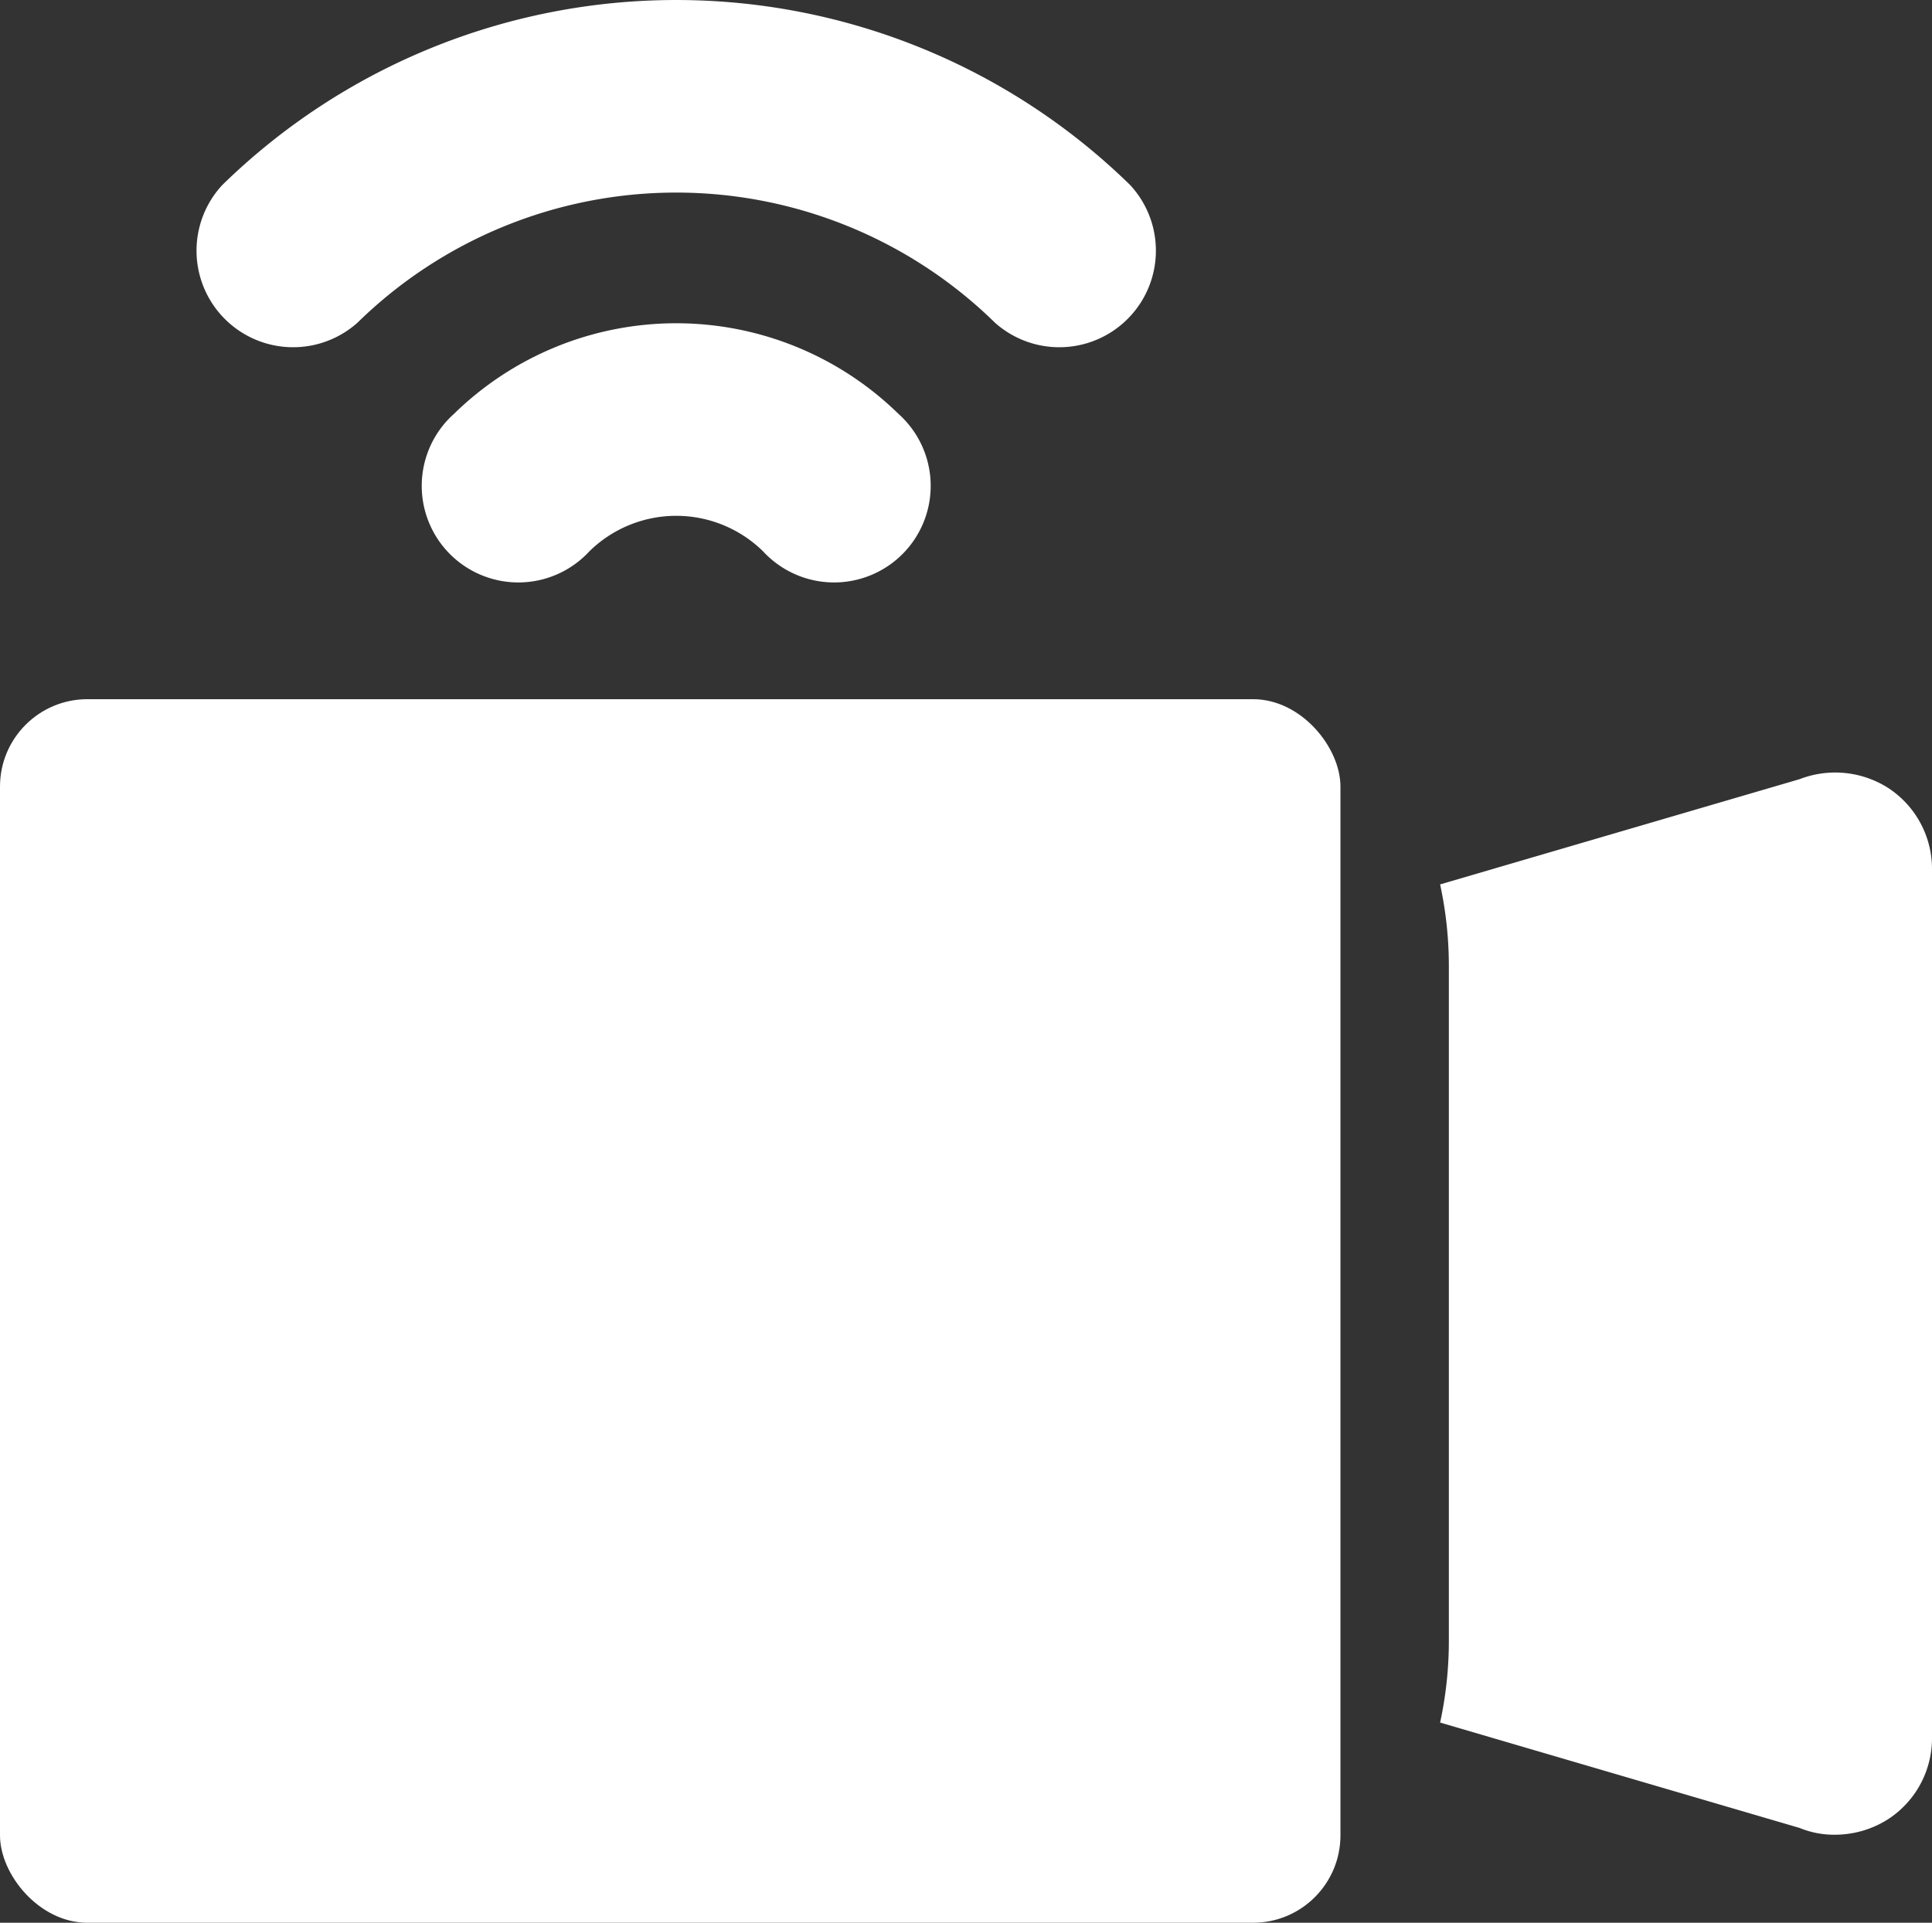
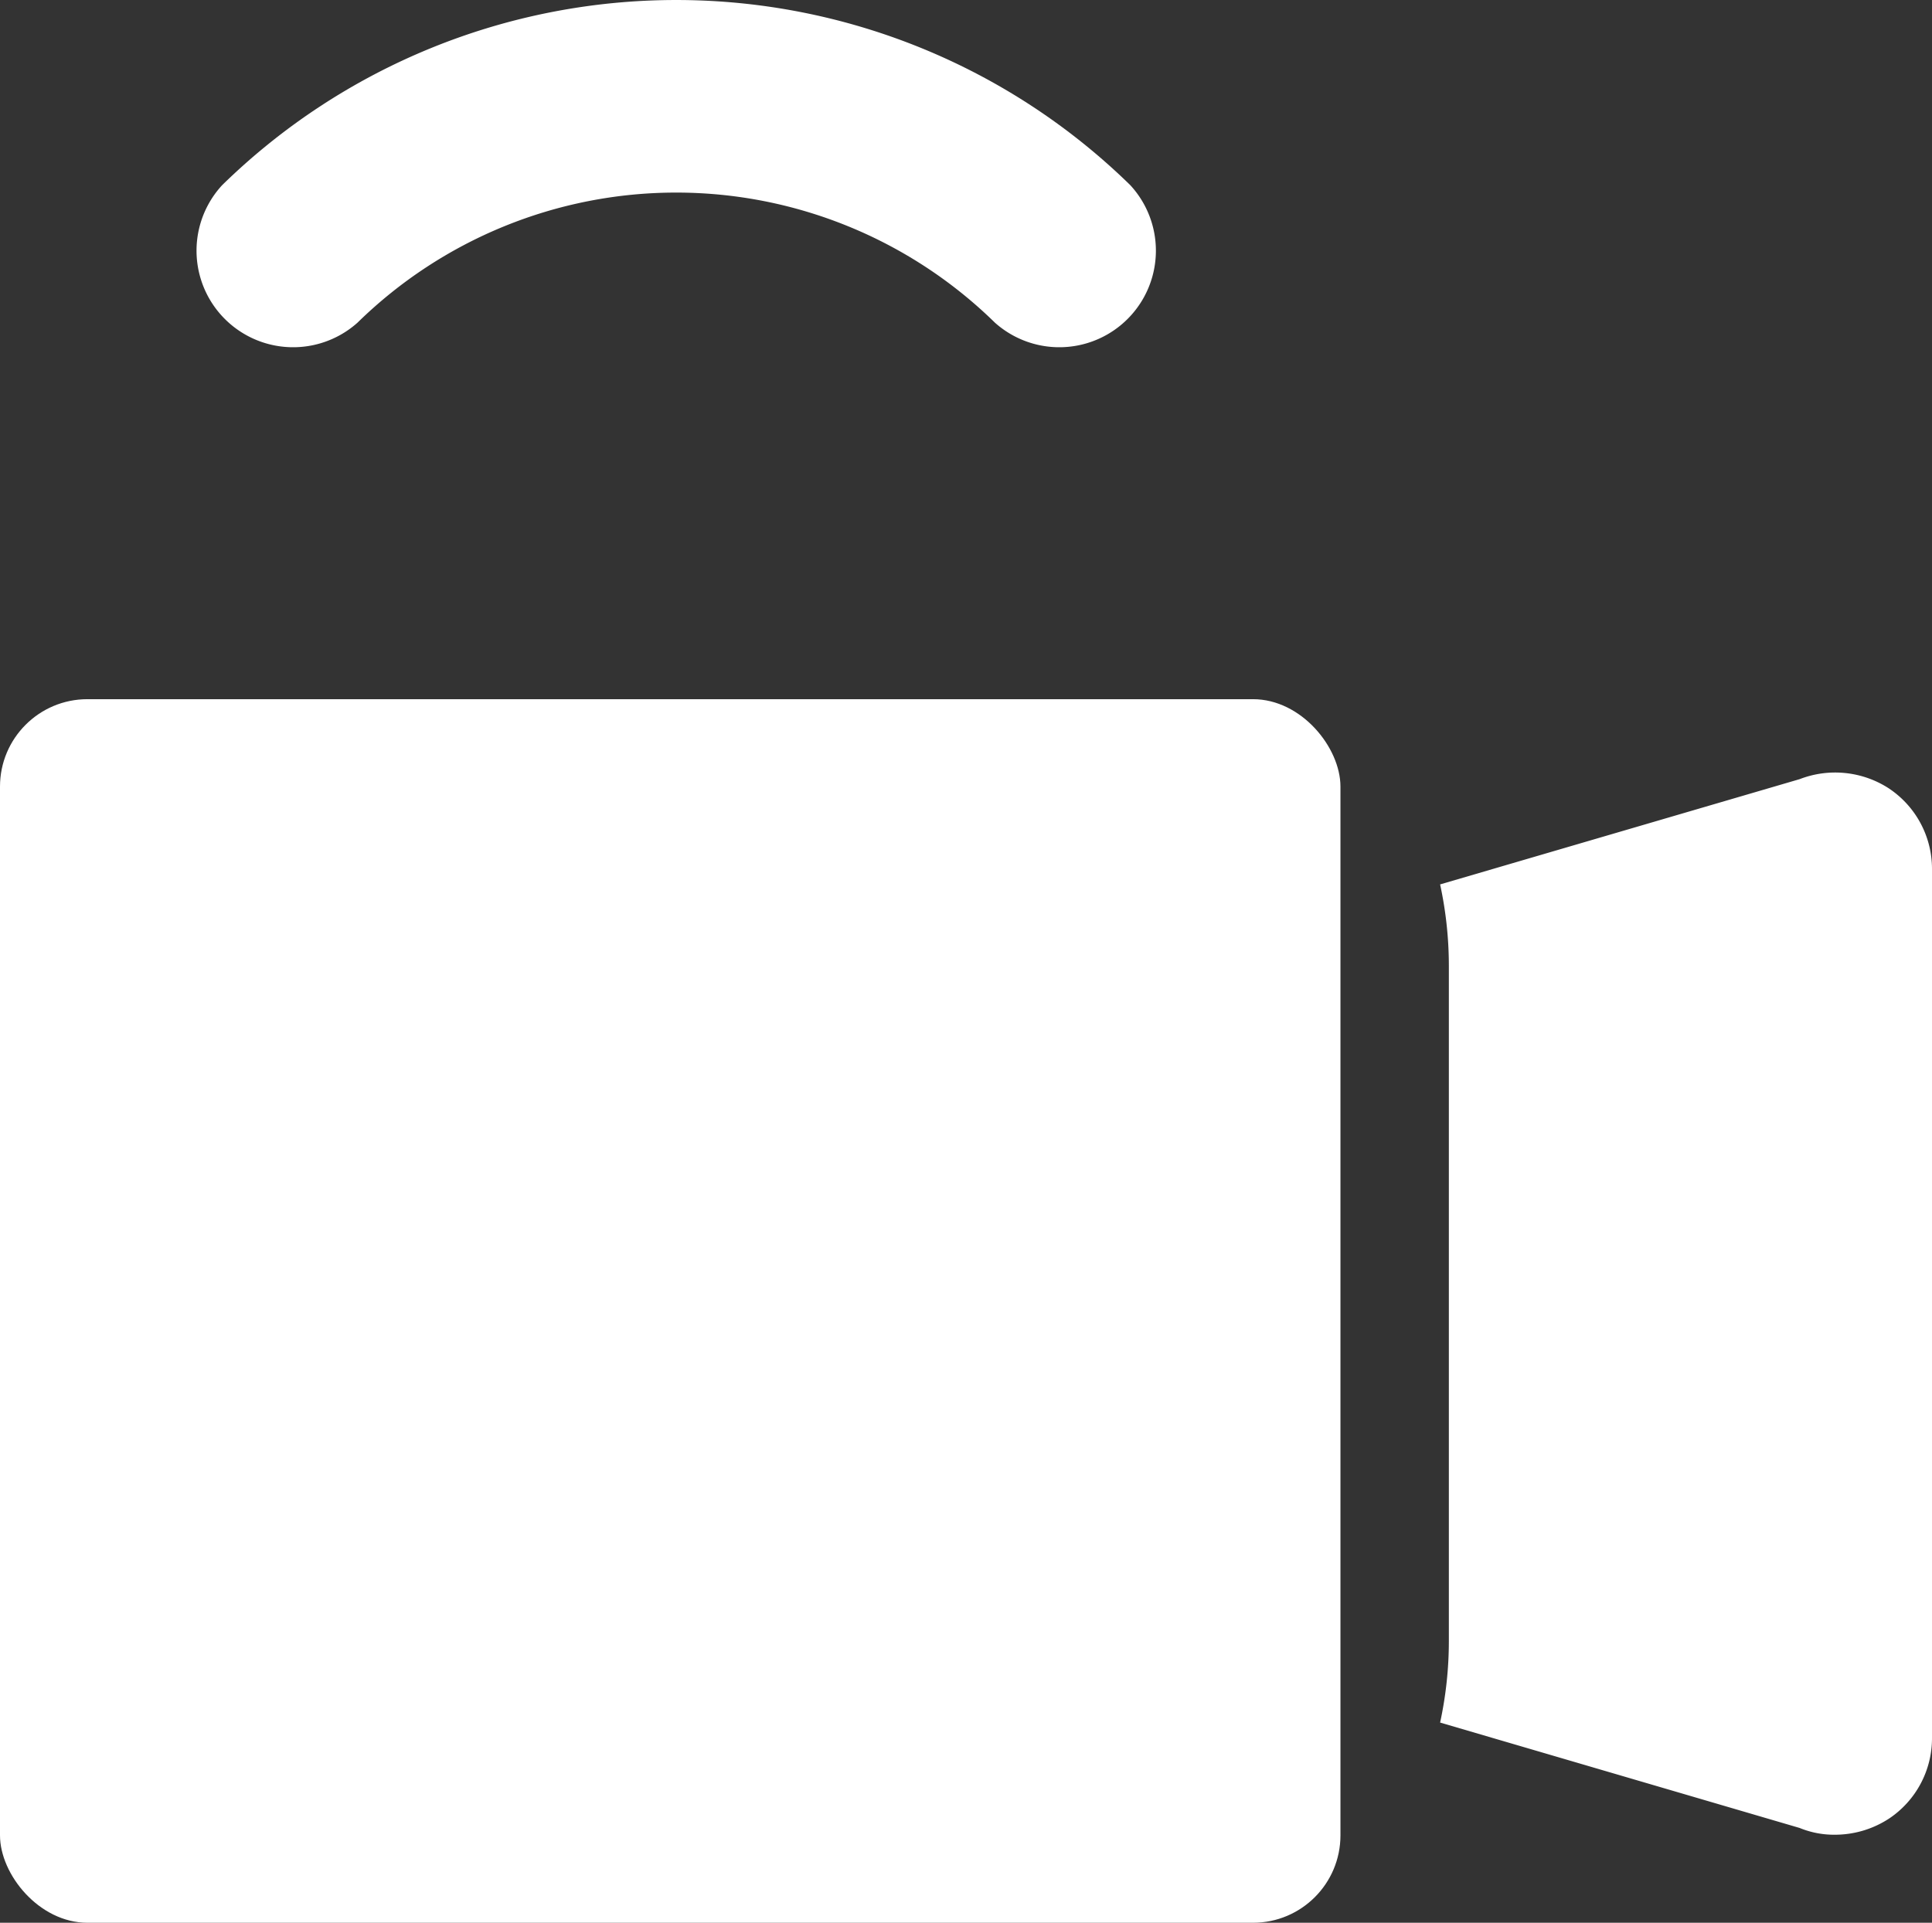
<svg xmlns="http://www.w3.org/2000/svg" width="66.3" height="66" viewBox="0 0 66.3 66">
  <rect x="0" y="0" width="66.3" height="66" fill="#333333" stroke="none" />
  <g id="live-streaming_2_" data-name="live-streaming (2)" transform="translate(-2 -2.002)">
    <path id="Path_28524" data-name="Path 28524" d="M9.556,13.08a15.627,15.627,0,0,1,21.879,0,3.315,3.315,0,0,0,4.641-4.724,22.28,22.28,0,0,0-31.161,0A3.315,3.315,0,0,0,9.556,13.08Z" transform="translate(4.71)" fill="#fff" />
-     <path id="Path_28525" data-name="Path 28525" d="M7.475,8.457a3.315,3.315,0,1,0,4.641,4.724,4.253,4.253,0,0,1,5.967,0,3.315,3.315,0,1,0,4.641-4.724A10.906,10.906,0,0,0,7.475,8.457Z" transform="translate(10.106 7.749)" fill="#fff" />
    <path id="Path_28526" data-name="Path 28526" d="M32.329,10.56a3.385,3.385,0,0,0-3.083-.331L16.908,13.842a13.229,13.229,0,0,1,.3,2.785v23.2a13.23,13.23,0,0,1-.3,2.785L29.246,46.23a3.106,3.106,0,0,0,1.227.232,3.391,3.391,0,0,0,1.856-.564,3.315,3.315,0,0,0,1.459-2.751V13.312a3.315,3.315,0,0,0-1.459-2.751Z" transform="translate(34.512 18.518)" fill="#fff" />
    <rect id="Rectangle_8513" data-name="Rectangle 8513" width="46" height="42" rx="3" transform="translate(2 26.002)" fill="#fff" />
  </g>
</svg>